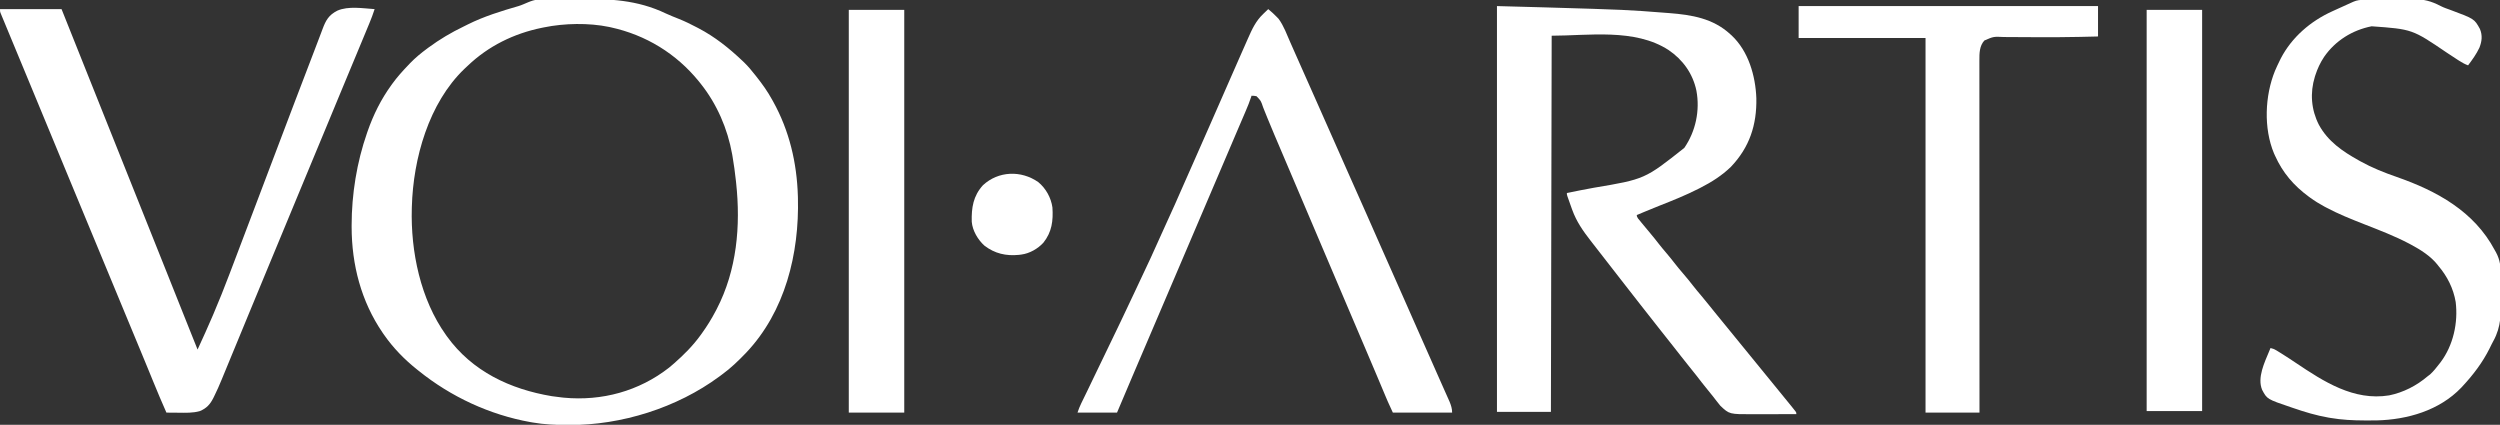
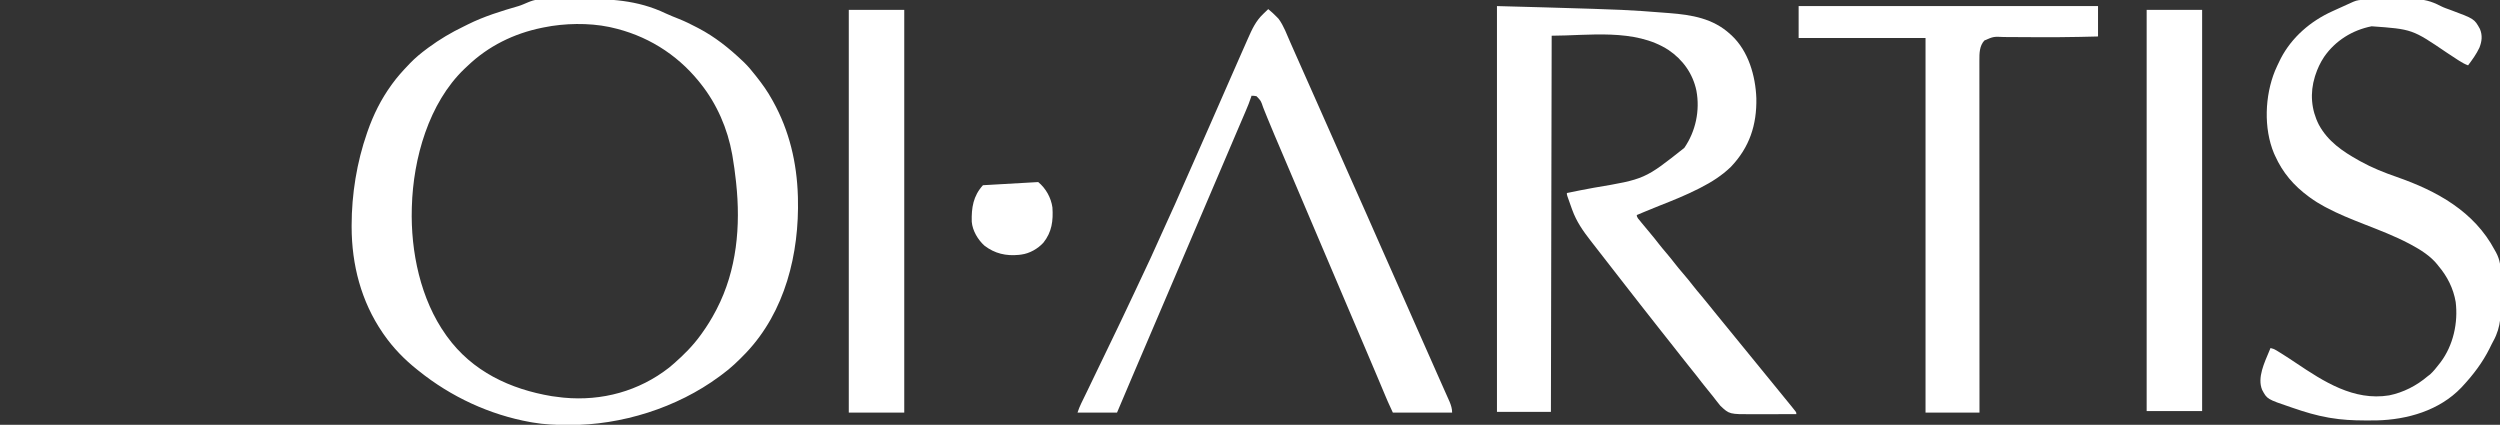
<svg xmlns="http://www.w3.org/2000/svg" version="1.1" width="3290" height="559">
  <rect width="100%" height="100%" fill="#333333" stroke="none" />
  <path d="M0 0 C0.913 -0.03 1.826 -0.061 2.767 -0.092 C3.768 -0.114 4.77 -0.137 5.802 -0.16 C6.861 -0.191 7.92 -0.221 9.012 -0.252 C12.546 -0.347 16.081 -0.424 19.616 -0.495 C20.835 -0.52 22.054 -0.545 23.31 -0.571 C32.577 -0.753 41.844 -0.865 51.112 -0.944 C51.788 -0.95 52.464 -0.956 53.161 -0.963 C94.326 -1.329 131.071 0.006 168.851 18.116 C174.528 20.75 180.367 23.008 186.176 25.334 C194.21 28.576 201.902 32.306 209.55 36.368 C210.608 36.918 210.608 36.918 211.687 37.48 C233.265 48.73 251.942 63.675 269.55 80.368 C270.304 81.08 271.058 81.791 271.835 82.525 C277.222 87.751 281.913 93.479 286.55 99.368 C287.052 100 287.554 100.631 288.072 101.281 C295.709 110.904 302.619 120.607 308.55 131.368 C309.012 132.195 309.475 133.023 309.952 133.875 C331.342 172.375 341.238 214.553 342.55 258.368 C342.573 259.134 342.597 259.899 342.621 260.688 C344.499 334.066 325.871 410.396 274.297 464.742 C264.316 475.12 254.228 484.931 242.55 493.368 C241.402 494.222 240.255 495.076 239.108 495.931 C183.373 537.07 110.382 559.963 41.425 559.681 C40.023 559.678 40.023 559.678 38.594 559.675 C23.402 559.626 8.55 558.966 -6.45 556.368 C-7.444 556.197 -8.438 556.025 -9.461 555.848 C-63.11 546.229 -114.044 522.522 -156.45 488.368 C-156.999 487.936 -157.547 487.503 -158.112 487.057 C-174.972 473.726 -190.231 458.051 -202.45 440.368 C-202.933 439.671 -203.415 438.975 -203.913 438.257 C-232.155 396.997 -244.66 348.726 -244.7 298.993 C-244.701 298.237 -244.702 297.481 -244.702 296.702 C-244.645 255.745 -237.926 214.084 -224.45 175.368 C-224.17 174.555 -223.889 173.742 -223.601 172.904 C-216.033 151.249 -205.923 130.954 -192.45 112.368 C-192.02 111.77 -191.59 111.171 -191.146 110.555 C-184.874 101.902 -177.838 94.071 -170.45 86.368 C-169.554 85.42 -168.658 84.471 -167.735 83.493 C-160.835 76.36 -153.408 70.259 -145.45 64.368 C-144.787 63.877 -144.124 63.385 -143.441 62.879 C-128.906 52.19 -113.679 43.128 -97.42 35.323 C-95.51 34.397 -93.616 33.443 -91.724 32.482 C-70.549 21.906 -47.709 14.895 -25.032 8.341 C-17.23 6.054 -7.816 0.225 0 0 Z M8.55 36.368 C7.555 36.567 6.559 36.766 5.534 36.97 C-31.388 44.558 -64.73 60.937 -92.018 87.004 C-93.397 88.318 -94.793 89.615 -96.188 90.911 C-143.263 135.942 -163.693 209.105 -165.45 272.368 C-165.472 273.049 -165.494 273.73 -165.517 274.431 C-167.136 331.417 -154.054 394.471 -120.45 441.368 C-119.828 442.24 -119.828 442.24 -119.194 443.13 C-86.017 489.102 -36.117 512.568 18.835 521.75 C23.062 522.416 27.294 522.932 31.55 523.368 C32.559 523.479 33.568 523.59 34.608 523.704 C84.592 528.416 133.386 515.174 173.05 484.181 C174.561 482.923 176.061 481.653 177.55 480.368 C178.295 479.733 179.04 479.097 179.808 478.443 C192.617 467.219 204.567 455.185 214.55 441.368 C215.007 440.74 215.464 440.111 215.935 439.463 C222.884 429.832 229.063 419.9 234.55 409.368 C234.951 408.605 235.351 407.841 235.764 407.055 C262.279 355.888 267.386 297.607 261.3 241.118 C261.146 239.671 261.146 239.671 260.989 238.194 C259.831 227.456 258.38 216.791 256.55 206.146 C256.393 205.23 256.236 204.315 256.074 203.372 C250.079 169.73 235.934 137.107 214.55 110.368 C213.337 108.849 213.337 108.849 212.101 107.298 C182.4 70.81 142.426 46.424 96.55 36.368 C95.733 36.188 94.915 36.007 94.073 35.821 C67.364 30.278 35.207 30.914 8.55 36.368 Z " fill="#fff" transform="translate(707.45,-0.368)" />
  <path d="M0 0 C45.28 1.192 45.28 1.192 60.785 1.648 C62.21 1.69 62.21 1.69 63.664 1.733 C170.796 4.889 170.796 4.889 223.688 9 C224.707 9.078 225.727 9.156 226.778 9.236 C256.323 11.527 284.449 16.183 307 37 C307.641 37.572 308.281 38.145 308.941 38.734 C330.962 59.425 340.247 91.847 341.348 121.16 C342.066 156.403 332.311 185.949 307.812 211.625 C296.002 223.018 282.564 231.572 268 239 C267.118 239.453 266.237 239.906 265.328 240.373 C248.739 248.818 231.63 255.704 214.322 262.499 C207.448 265.203 200.625 268.019 193.812 270.875 C192.803 271.298 191.794 271.721 190.754 272.157 C188.502 273.102 186.25 274.05 184 275 C184 278.414 186.749 280.742 188.812 283.312 C189.309 283.938 189.805 284.563 190.316 285.207 C194.077 289.918 197.952 294.524 201.872 299.103 C205.672 303.559 209.282 308.146 212.875 312.77 C216.426 317.32 220.123 321.725 223.877 326.108 C227.171 329.972 230.326 333.926 233.438 337.938 C237.166 342.742 241.014 347.408 245 352 C249.472 357.151 253.739 362.422 257.919 367.812 C261.525 372.443 265.28 376.93 269.091 381.394 C272.399 385.273 275.609 389.217 278.777 393.211 C281.641 396.805 284.538 400.372 287.438 403.938 C288 404.63 288.563 405.322 289.143 406.035 C293.751 411.699 298.372 417.353 303 423 C308.749 430.014 314.477 437.045 320.193 444.085 C324.782 449.735 329.387 455.371 334 461 C339.749 468.014 345.477 475.045 351.193 482.085 C355.782 487.735 360.387 493.371 365 499 C372.359 507.979 379.705 516.969 387 526 C387.788 526.975 388.575 527.949 389.387 528.953 C390.34 530.152 390.34 530.152 391.312 531.375 C391.845 532.043 392.377 532.71 392.926 533.398 C394 535 394 535 394 537 C384.967 537.023 375.935 537.041 366.902 537.052 C362.706 537.057 358.511 537.064 354.315 537.075 C350.256 537.086 346.197 537.092 342.138 537.095 C340.6 537.097 339.062 537.1 337.523 537.106 C305.874 537.213 305.874 537.213 294 526 C292.236 523.921 290.572 521.861 288.938 519.688 C287.981 518.442 287.022 517.197 286.062 515.953 C285.565 515.307 285.067 514.66 284.555 513.994 C281.905 510.596 279.168 507.27 276.438 503.938 C271.711 498.152 267.123 492.285 262.594 486.344 C259.638 482.501 256.569 478.753 253.5 475 C249.574 470.198 245.698 465.37 241.938 460.438 C238.371 455.763 234.744 451.147 231.062 446.562 C225.783 439.988 220.559 433.372 215.359 426.734 C213.075 423.82 210.787 420.91 208.5 418 C207.583 416.833 206.667 415.667 205.75 414.5 C205.296 413.923 204.843 413.345 204.375 412.75 C203 411 201.625 409.25 200.25 407.5 C199.796 406.923 199.343 406.346 198.876 405.751 C197.957 404.581 197.037 403.411 196.118 402.241 C193.865 399.373 191.612 396.506 189.355 393.641 C182.469 384.891 175.629 376.107 168.798 367.314 C165.867 363.542 162.933 359.771 160 356 C158.833 354.5 157.667 353 156.5 351.5 C155.923 350.757 155.345 350.015 154.75 349.25 C153 347 151.25 344.75 149.5 342.5 C148.922 341.757 148.345 341.015 147.75 340.25 C146.584 338.751 145.418 337.251 144.252 335.752 C141.325 331.988 138.397 328.225 135.465 324.465 C132.55 320.725 129.64 316.981 126.733 313.233 C125.569 311.733 124.403 310.234 123.235 308.735 C113.123 295.748 104.64 283.598 99 268 C98.69 267.144 98.379 266.289 98.06 265.407 C96.456 260.961 94.873 256.507 93.32 252.043 C93.065 251.311 92.81 250.579 92.547 249.825 C92 248 92 248 92 246 C103.775 243.575 115.562 241.245 127.391 239.098 C194.533 227.814 194.533 227.814 246.543 186.613 C261.571 164.728 267.306 137.441 262.476 111.345 C257.834 88.953 244.538 70.422 225.691 57.742 C181.341 29.011 119.832 39 72 39 C71.67 202.35 71.34 365.7 71 534 C47.57 534 24.14 534 0 534 C0 357.78 0 181.56 0 0 Z " fill="#fff" transform="translate(1970,8)" />
-   <path d="M0 0 C-2.023 6.356 -4.356 12.521 -6.922 18.676 C-7.298 19.586 -7.675 20.496 -8.063 21.434 C-9.289 24.394 -10.519 27.354 -11.75 30.312 C-12.611 32.39 -13.473 34.468 -14.333 36.546 C-16.884 42.699 -19.441 48.85 -22 55 C-22.533 56.281 -22.533 56.281 -23.077 57.588 C-25.861 64.28 -28.648 70.971 -31.439 77.661 C-36.099 88.83 -40.741 100.007 -45.375 111.188 C-45.729 112.041 -46.082 112.894 -46.447 113.773 C-48.965 119.849 -51.483 125.924 -54 132 C-56.875 138.938 -59.749 145.875 -62.625 152.812 C-62.979 153.666 -63.332 154.519 -63.697 155.398 C-68.923 168.006 -74.166 180.608 -79.42 193.205 C-86.586 210.391 -93.715 227.593 -100.843 244.794 C-104.04 252.511 -107.24 260.227 -110.44 267.943 C-112.21 272.212 -113.98 276.481 -115.75 280.75 C-116.458 282.458 -117.167 284.167 -117.875 285.875 C-118.226 286.721 -118.576 287.566 -118.938 288.438 C-120 291 -121.062 293.562 -122.125 296.125 C-122.476 296.971 -122.826 297.816 -123.188 298.688 C-123.896 300.396 -124.604 302.104 -125.312 303.812 C-127.085 308.087 -128.857 312.361 -130.629 316.636 C-133.798 324.277 -136.966 331.919 -140.136 339.559 C-147.897 358.263 -155.646 376.971 -163.375 395.688 C-163.769 396.641 -164.163 397.595 -164.569 398.578 C-168.196 407.363 -171.823 416.147 -175.448 424.933 C-176.265 426.912 -177.082 428.892 -177.898 430.871 C-178.301 431.847 -178.704 432.823 -179.119 433.829 C-182.284 441.499 -185.454 449.168 -188.626 456.835 C-190.827 462.158 -193.022 467.484 -195.211 472.812 C-196.553 476.073 -197.898 479.333 -199.245 482.591 C-199.857 484.074 -200.467 485.558 -201.074 487.043 C-204.223 494.737 -207.539 502.301 -211.242 509.746 C-211.573 510.412 -211.903 511.078 -212.244 511.764 C-216.539 520.249 -221.174 525.286 -230 529 C-239.203 531.62 -248.719 531.233 -258.188 531.125 C-259.727 531.115 -261.267 531.106 -262.807 531.098 C-266.538 531.076 -270.269 531.041 -274 531 C-280.094 517.305 -285.891 503.499 -291.562 489.625 C-291.9 488.798 -292.238 487.972 -292.586 487.12 C-292.929 486.283 -293.271 485.446 -293.623 484.583 C-294.324 482.868 -295.025 481.153 -295.727 479.438 C-296.078 478.578 -296.429 477.718 -296.791 476.833 C-300.642 467.417 -304.537 458.02 -308.438 448.625 C-308.789 447.777 -309.141 446.93 -309.503 446.057 C-311.288 441.757 -313.073 437.457 -314.859 433.157 C-318.055 425.46 -321.247 417.76 -324.439 410.06 C-326.209 405.79 -327.979 401.52 -329.75 397.25 C-330.458 395.542 -331.167 393.833 -331.875 392.125 C-332.226 391.279 -332.576 390.434 -332.938 389.562 C-387.125 258.875 -387.125 258.875 -388.188 256.312 C-388.896 254.604 -389.604 252.896 -390.312 251.188 C-392.085 246.913 -393.857 242.639 -395.629 238.364 C-398.798 230.723 -401.966 223.081 -405.136 215.441 C-413.343 195.661 -421.534 175.874 -429.705 156.08 C-437.42 137.394 -445.16 118.717 -452.907 100.044 C-455.02 94.953 -457.131 89.861 -459.242 84.77 C-459.594 83.921 -459.946 83.073 -460.308 82.199 C-462.071 77.947 -463.834 73.694 -465.597 69.442 C-468.903 61.467 -472.211 53.492 -475.521 45.518 C-477.077 41.769 -478.633 38.019 -480.189 34.27 C-480.928 32.489 -481.667 30.709 -482.406 28.929 C-484.345 24.262 -486.279 19.593 -488.206 14.921 C-488.921 13.19 -489.643 11.462 -490.365 9.734 C-490.733 8.841 -491.101 7.948 -491.48 7.027 C-491.782 6.302 -492.084 5.576 -492.395 4.828 C-493 3 -493 3 -493 0 C-466.27 0 -439.54 0 -412 0 C-400.753 28.079 -389.521 56.163 -378.344 84.27 C-360.139 130.044 -341.893 175.801 -323.5 221.5 C-306.025 264.918 -288.679 308.387 -271.383 351.877 C-270.953 352.958 -270.523 354.039 -270.08 355.153 C-269.223 357.307 -268.366 359.461 -267.51 361.615 C-259.468 381.836 -251.4 402.047 -243.312 422.25 C-242.897 423.288 -242.897 423.288 -242.473 424.347 C-239.317 432.232 -236.16 440.116 -233 448 C-226.216 433.326 -219.544 418.615 -213.188 403.75 C-212.612 402.406 -212.612 402.406 -212.026 401.036 C-204.642 383.756 -197.713 366.334 -191.05 348.766 C-189.905 345.75 -188.758 342.736 -187.611 339.722 C-182.512 326.319 -177.428 312.91 -172.353 299.498 C-169.004 290.65 -165.65 281.803 -162.293 272.957 C-161.827 271.73 -161.362 270.504 -160.882 269.24 C-159.948 266.779 -159.014 264.319 -158.08 261.858 C-151.143 243.578 -144.217 225.293 -137.312 207 C-129.451 186.172 -121.546 165.361 -113.632 144.553 C-110.785 137.068 -107.943 129.581 -105.102 122.094 C-96.315 98.941 -87.503 75.798 -78.576 52.699 C-76.84 48.2 -75.124 43.694 -73.424 39.182 C-72.336 36.296 -71.24 33.413 -70.144 30.531 C-69.641 29.202 -69.141 27.871 -68.645 26.539 C-64.262 14.767 -60.46 7.795 -49 2 C-34.558 -4.319 -15.354 -0.985 0 0 Z " fill="#fff" transform="translate(493,12)" />
  <path d="M0 0 C1.284 -0.022 1.284 -0.022 2.594 -0.044 C10.538 -0.171 18.483 -0.239 26.428 -0.292 C31.753 -0.328 37.076 -0.38 42.4 -0.478 C47.565 -0.571 52.728 -0.619 57.894 -0.636 C59.845 -0.65 61.797 -0.68 63.748 -0.726 C77.875 -1.043 88.1 1.673 100.614 8.237 C104.712 10.316 109.053 11.777 113.373 13.319 C144.827 25.032 144.827 25.032 152.186 38.319 C155.727 46.828 154.852 54.665 151.502 63.069 C147.546 71.497 142.178 78.835 136.623 86.256 C132.493 84.764 128.881 82.718 125.186 80.381 C124.189 79.757 124.189 79.757 123.172 79.12 C118.236 75.995 113.377 72.763 108.533 69.499 C63.144 38.685 63.144 38.685 9.698 34.847 C-15.683 39.857 -38.13 53.777 -52.894 75.18 C-57.909 82.74 -61.581 90.626 -64.377 99.256 C-64.587 99.904 -64.797 100.552 -65.014 101.219 C-71.609 122.502 -69.867 144.668 -59.722 164.451 C-47.822 186.35 -28.612 199.402 -7.377 211.256 C-6.622 211.679 -5.868 212.103 -5.091 212.539 C10.314 221.108 26.184 227.381 42.809 233.173 C95.44 251.521 144.564 278.398 171.623 329.256 C172.473 330.758 172.473 330.758 173.339 332.289 C178.854 342.561 179.706 351.519 179.658 363.034 C179.671 364.816 179.685 366.598 179.7 368.38 C179.724 372.097 179.721 375.813 179.701 379.531 C179.682 383.292 179.703 387.048 179.762 390.808 C180.09 411.703 180.349 430.125 169.936 448.887 C168.124 452.157 166.509 455.514 164.873 458.875 C155.78 477.115 143.463 493.386 129.623 508.256 C128.999 508.934 128.375 509.612 127.733 510.311 C98.921 540.455 56.688 552.6 16.037 553.522 C11.711 553.582 7.387 553.587 3.061 553.569 C2.148 553.567 1.235 553.565 0.294 553.563 C-14.776 553.513 -29.493 552.801 -44.377 550.256 C-45.861 550.007 -45.861 550.007 -47.376 549.752 C-63.172 547.001 -78.237 542.471 -93.377 537.256 C-94.381 536.917 -95.386 536.577 -96.421 536.227 C-127.911 525.541 -127.911 525.541 -134.431 513.272 C-141.087 497.133 -131.157 477.049 -124.986 462.104 C-124.451 460.821 -123.915 459.538 -123.377 458.256 C-120.447 458.869 -118.229 459.777 -115.681 461.338 C-114.975 461.769 -114.269 462.201 -113.541 462.645 C-112.786 463.115 -112.03 463.585 -111.252 464.069 C-110.457 464.559 -109.662 465.049 -108.843 465.553 C-102.536 469.47 -96.355 473.562 -90.194 477.703 C-53.282 502.474 -13.835 528.111 32.717 520.573 C51.625 516.727 69.023 507.709 83.623 495.256 C85.139 494.112 85.139 494.112 86.686 492.944 C91.202 488.812 94.878 484.085 98.623 479.256 C99.234 478.484 99.845 477.712 100.475 476.917 C117.153 454.641 123.662 424.989 120.302 397.646 C117.293 379.901 109.211 363.878 97.623 350.256 C97.104 349.591 96.584 348.926 96.049 348.241 C87.03 337.063 74.145 328.974 61.623 322.256 C60.827 321.828 60.031 321.399 59.211 320.957 C40.021 310.825 19.742 303.128 -0.429 295.211 C-17.364 288.554 -34.315 281.8 -50.377 273.194 C-51.158 272.777 -51.94 272.361 -52.745 271.932 C-59.236 268.423 -65.416 264.616 -71.377 260.256 C-71.916 259.864 -72.455 259.472 -73.01 259.067 C-92.747 244.559 -107.332 227.614 -117.377 205.256 C-117.86 204.189 -118.344 203.122 -118.842 202.022 C-132.593 169.085 -130.836 126.251 -117.486 93.456 C-115.582 88.991 -113.524 84.609 -111.377 80.256 C-110.86 79.206 -110.343 78.155 -109.81 77.073 C-95.302 49.202 -70.674 28.117 -42.377 15.256 C-41.151 14.695 -39.925 14.134 -38.699 13.572 C-31.773 10.402 -24.838 7.254 -17.888 4.135 C-16.707 3.605 -15.526 3.075 -14.309 2.528 C-9.403 0.4 -5.276 0.069 0 0 Z " fill="#fff" transform="translate(3111.377,-0.256)" />
  <path d="M0 0 C4.033 3.383 7.966 6.77 11.562 10.625 C12.265 11.36 12.968 12.095 13.691 12.852 C20.479 22.109 24.511 33.465 29.125 43.938 C29.819 45.507 30.513 47.076 31.208 48.645 C32.695 52.005 34.182 55.366 35.667 58.727 C39.264 66.861 42.88 74.988 46.495 83.115 C48.188 86.922 49.879 90.729 51.571 94.536 C54.977 102.201 58.385 109.866 61.794 117.53 C70.78 137.732 79.749 157.942 88.679 178.17 C94.746 191.913 100.834 205.647 106.938 219.375 C107.351 220.305 107.765 221.236 108.191 222.194 C112.394 231.647 116.598 241.098 120.806 250.549 C122.913 255.282 125.019 260.016 127.125 264.75 C127.538 265.679 127.952 266.608 128.377 267.565 C134.822 282.057 141.213 296.573 147.577 311.101 C152.172 321.588 156.799 332.06 161.5 342.5 C166.59 353.803 171.589 365.145 176.562 376.5 C182.978 391.144 189.437 405.768 195.938 420.375 C203.373 437.082 210.789 453.798 218.169 470.53 C218.941 472.279 219.713 474.028 220.484 475.777 C220.861 476.63 221.237 477.483 221.625 478.362 C223.861 483.43 226.107 488.494 228.362 493.554 C229.768 496.711 231.171 499.869 232.574 503.028 C233.223 504.488 233.874 505.947 234.527 507.405 C235.419 509.398 236.306 511.394 237.191 513.391 C237.688 514.505 238.185 515.619 238.698 516.767 C240.64 521.589 242 525.779 242 531 C216.26 531 190.52 531 164 531 C157.12 516.093 157.12 516.093 154.066 508.785 C153.716 507.953 153.366 507.12 153.005 506.263 C152.251 504.469 151.497 502.675 150.745 500.881 C148.654 495.897 146.555 490.918 144.457 485.938 C144.014 484.887 143.572 483.836 143.116 482.753 C138.026 470.676 132.89 458.619 127.75 446.562 C127.271 445.439 126.792 444.315 126.299 443.157 C123.85 437.413 121.402 431.67 118.953 425.926 C114.553 415.606 110.157 405.284 105.76 394.962 C104.316 391.572 102.872 388.181 101.428 384.791 C85.925 348.392 70.44 311.985 54.969 275.573 C52.542 269.861 50.115 264.149 47.688 258.438 C47.341 257.623 46.995 256.809 46.639 255.97 C39.916 240.15 33.185 224.333 26.453 208.516 C22.094 198.275 17.736 188.034 13.389 177.787 C11.633 173.647 9.872 169.51 8.1 165.376 C4.968 158.063 1.875 150.742 -1.062 143.347 C-2.375 140.049 -3.714 136.76 -5.055 133.473 C-5.678 131.926 -6.288 130.373 -6.885 128.816 C-9.645 120.563 -9.645 120.563 -15.438 114.628 C-17.732 114.102 -19.662 113.989 -22 114 C-22.164 114.524 -22.328 115.049 -22.497 115.589 C-24.502 121.814 -26.932 127.789 -29.516 133.793 C-29.959 134.832 -30.403 135.871 -30.86 136.942 C-32.32 140.358 -33.785 143.773 -35.25 147.188 C-36.279 149.593 -37.308 151.999 -38.336 154.406 C-39.936 158.149 -41.536 161.892 -43.138 165.635 C-48.289 177.668 -53.415 189.712 -58.54 201.756 C-65.457 218.012 -72.388 234.263 -79.358 250.498 C-85.434 264.653 -91.467 278.826 -97.5 293 C-103.817 307.84 -110.137 322.679 -116.5 337.5 C-122.8 352.175 -129.058 366.868 -135.312 381.562 C-142.188 397.717 -149.076 413.866 -156 430 C-163.004 446.323 -169.977 462.659 -176.938 479 C-177.647 480.667 -177.647 480.667 -178.372 482.367 C-185.273 498.567 -192.143 514.781 -199 531 C-216.16 531 -233.32 531 -251 531 C-249.554 526.662 -248.111 522.941 -246.129 518.879 C-245.276 517.124 -245.276 517.124 -244.407 515.333 C-243.792 514.076 -243.177 512.819 -242.562 511.562 C-241.601 509.587 -240.642 507.611 -239.682 505.635 C-239.037 504.307 -238.391 502.979 -237.745 501.651 C-235.01 496.031 -232.312 490.393 -229.625 484.75 C-225.124 475.314 -220.566 465.905 -216 456.5 C-210.972 446.144 -205.962 435.779 -201.007 425.387 C-198.649 420.443 -196.28 415.505 -193.895 410.574 C-187.897 398.176 -181.991 385.743 -176.22 373.238 C-173.101 366.489 -169.945 359.76 -166.742 353.051 C-158.462 335.695 -150.368 318.284 -142.614 300.686 C-138.868 292.187 -135.055 283.728 -131.125 275.312 C-125.286 262.775 -119.746 250.11 -114.205 237.439 C-108.436 224.25 -102.607 211.088 -96.75 197.938 C-89.671 182.038 -82.65 166.115 -75.691 150.162 C-71.131 139.712 -66.54 129.276 -61.955 118.838 C-61.185 117.084 -60.415 115.331 -59.645 113.578 C-59.069 112.268 -59.069 112.268 -58.482 110.932 C-55.801 104.826 -53.124 98.718 -50.449 92.609 C-46.355 83.26 -42.25 73.916 -38.135 64.577 C-37.368 62.834 -36.6 61.092 -35.834 59.349 C-33.515 54.08 -31.19 48.815 -28.855 43.554 C-28.13 41.919 -27.407 40.284 -26.687 38.647 C-21.368 26.563 -16.364 15.585 -6.625 6.375 C-5.984 5.752 -5.344 5.13 -4.684 4.488 C-3.132 2.983 -1.567 1.49 0 0 Z " fill="#fff" transform="translate(1669,12)" />
  <path d="M0 0 C130.02 0 260.04 0 394 0 C394 13.2 394 26.4 394 40 C386.771 40.179 379.542 40.347 372.312 40.5 C370.596 40.537 370.596 40.537 368.844 40.575 C351.828 40.928 334.824 41.024 317.805 40.961 C315.88 40.955 313.955 40.949 312.03 40.943 C303.383 40.915 294.737 40.878 286.091 40.808 C282.449 40.781 278.807 40.767 275.165 40.755 C273.459 40.747 271.754 40.733 270.049 40.713 C256.471 40.05 256.471 40.05 244.436 45.311 C237.93 52.424 237.844 62.098 237.877 71.233 C237.875 72.44 237.875 72.44 237.873 73.672 C237.871 76.368 237.875 79.064 237.88 81.761 C237.879 83.714 237.878 85.667 237.877 87.62 C237.875 92.985 237.879 98.351 237.884 103.717 C237.888 109.503 237.887 115.29 237.886 121.076 C237.886 131.102 237.889 141.127 237.894 151.153 C237.902 165.648 237.905 180.143 237.906 194.638 C237.908 218.155 237.915 241.671 237.925 265.188 C237.934 288.034 237.941 310.879 237.945 333.724 C237.945 334.781 237.945 334.781 237.945 335.859 C237.947 342.931 237.948 350.004 237.949 357.076 C237.952 371.484 237.955 385.892 237.958 400.299 C237.958 400.962 237.958 401.624 237.958 402.307 C237.967 446.538 237.983 490.769 238 535 C214.57 535 191.14 535 167 535 C167 372.31 167 209.62 167 42 C111.89 42 56.78 42 0 42 C0 28.14 0 14.28 0 0 Z " fill="#fff" transform="translate(2367,8)" />
  <path d="M0 0 C24.09 0 48.18 0 73 0 C73 174.9 73 349.8 73 530 C48.91 530 24.82 530 0 530 C0 355.1 0 180.2 0 0 Z " fill="#fff" transform="translate(1117,13)" />
  <path d="M0 0 C24.09 0 48.18 0 73 0 C73 174.24 73 348.48 73 528 C48.91 528 24.82 528 0 528 C0 353.76 0 179.52 0 0 Z " fill="#fff" transform="translate(2825,13)" />
-   <path d="M0 0 C10.04 8.218 16.893 20.536 18.711 33.406 C19.84 50.887 18.058 65.708 6.816 79.777 C-0.443 87.764 -11.437 94.035 -22.289 95.406 C-23.824 95.603 -23.824 95.603 -25.391 95.805 C-42.283 97.49 -57.194 94.126 -70.75 83.695 C-79.335 75.956 -86.51 63.979 -87.466 52.231 C-87.943 33.911 -85.595 18.292 -72.727 4.156 C-52.364 -14.709 -22.471 -15.645 0 0 Z " fill="#fff" transform="translate(1366.289,239.594)" />
+   <path d="M0 0 C10.04 8.218 16.893 20.536 18.711 33.406 C19.84 50.887 18.058 65.708 6.816 79.777 C-0.443 87.764 -11.437 94.035 -22.289 95.406 C-23.824 95.603 -23.824 95.603 -25.391 95.805 C-42.283 97.49 -57.194 94.126 -70.75 83.695 C-79.335 75.956 -86.51 63.979 -87.466 52.231 C-87.943 33.911 -85.595 18.292 -72.727 4.156 Z " fill="#fff" transform="translate(1366.289,239.594)" />
</svg>